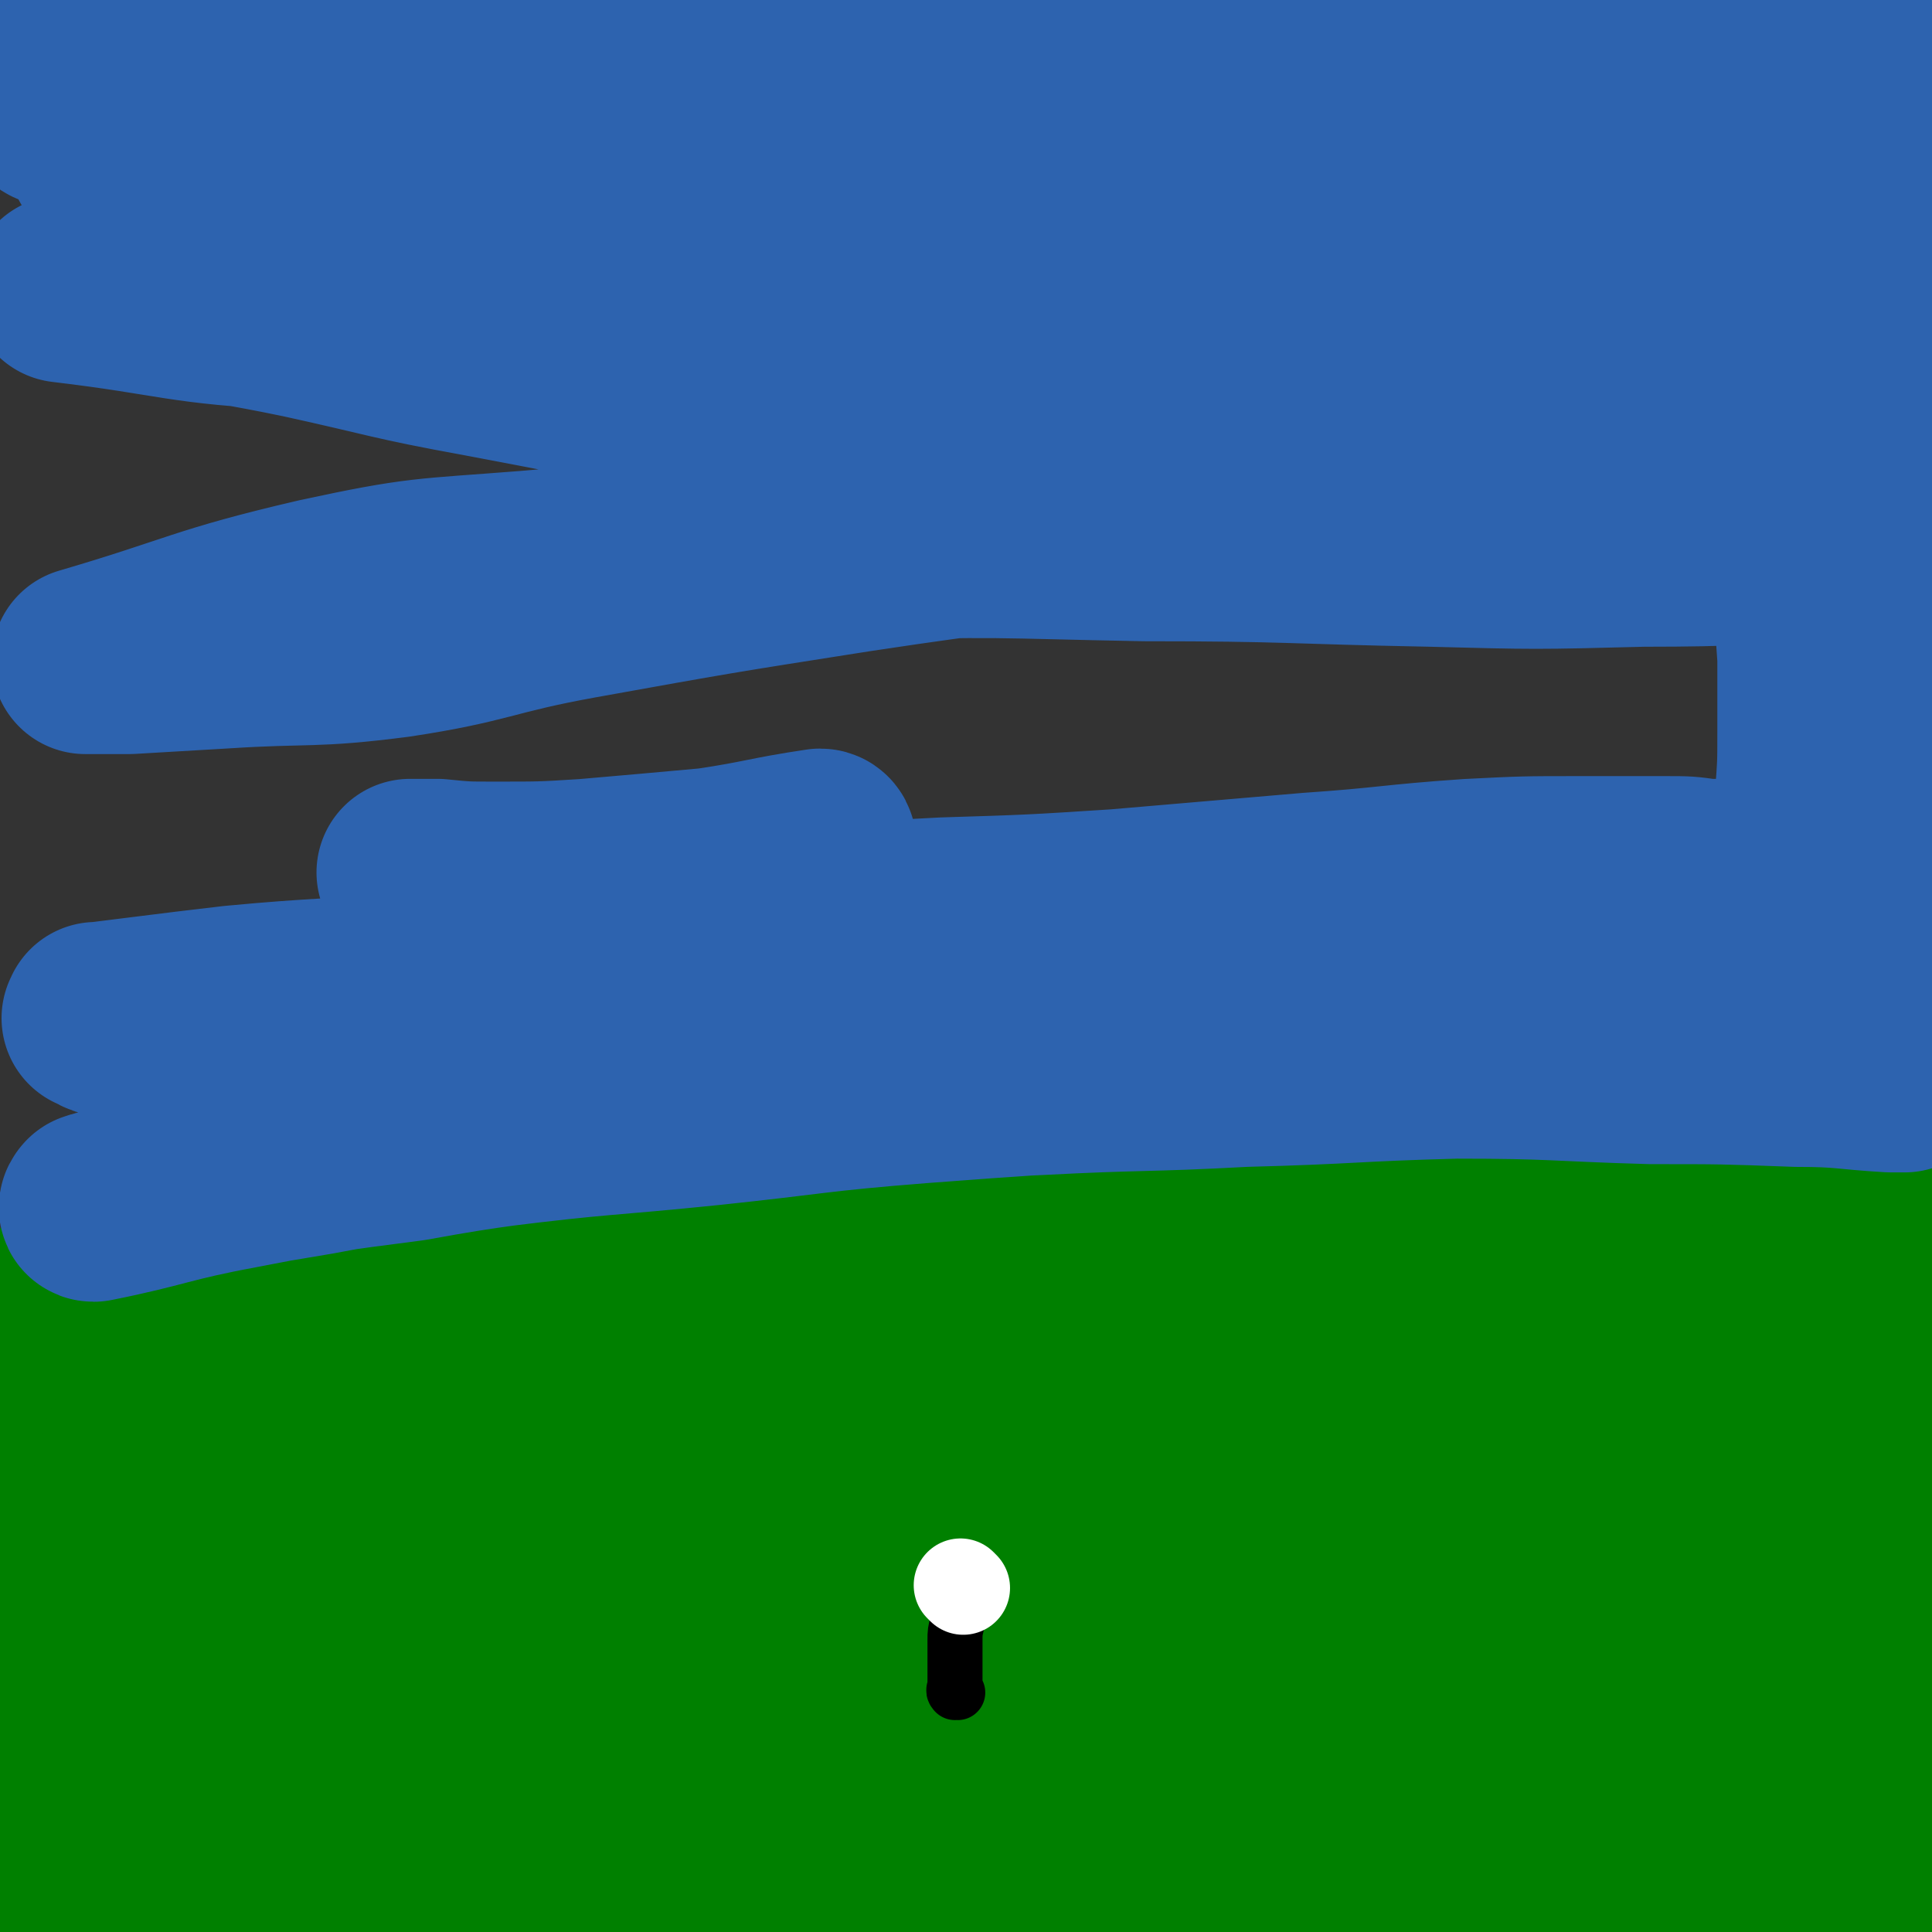
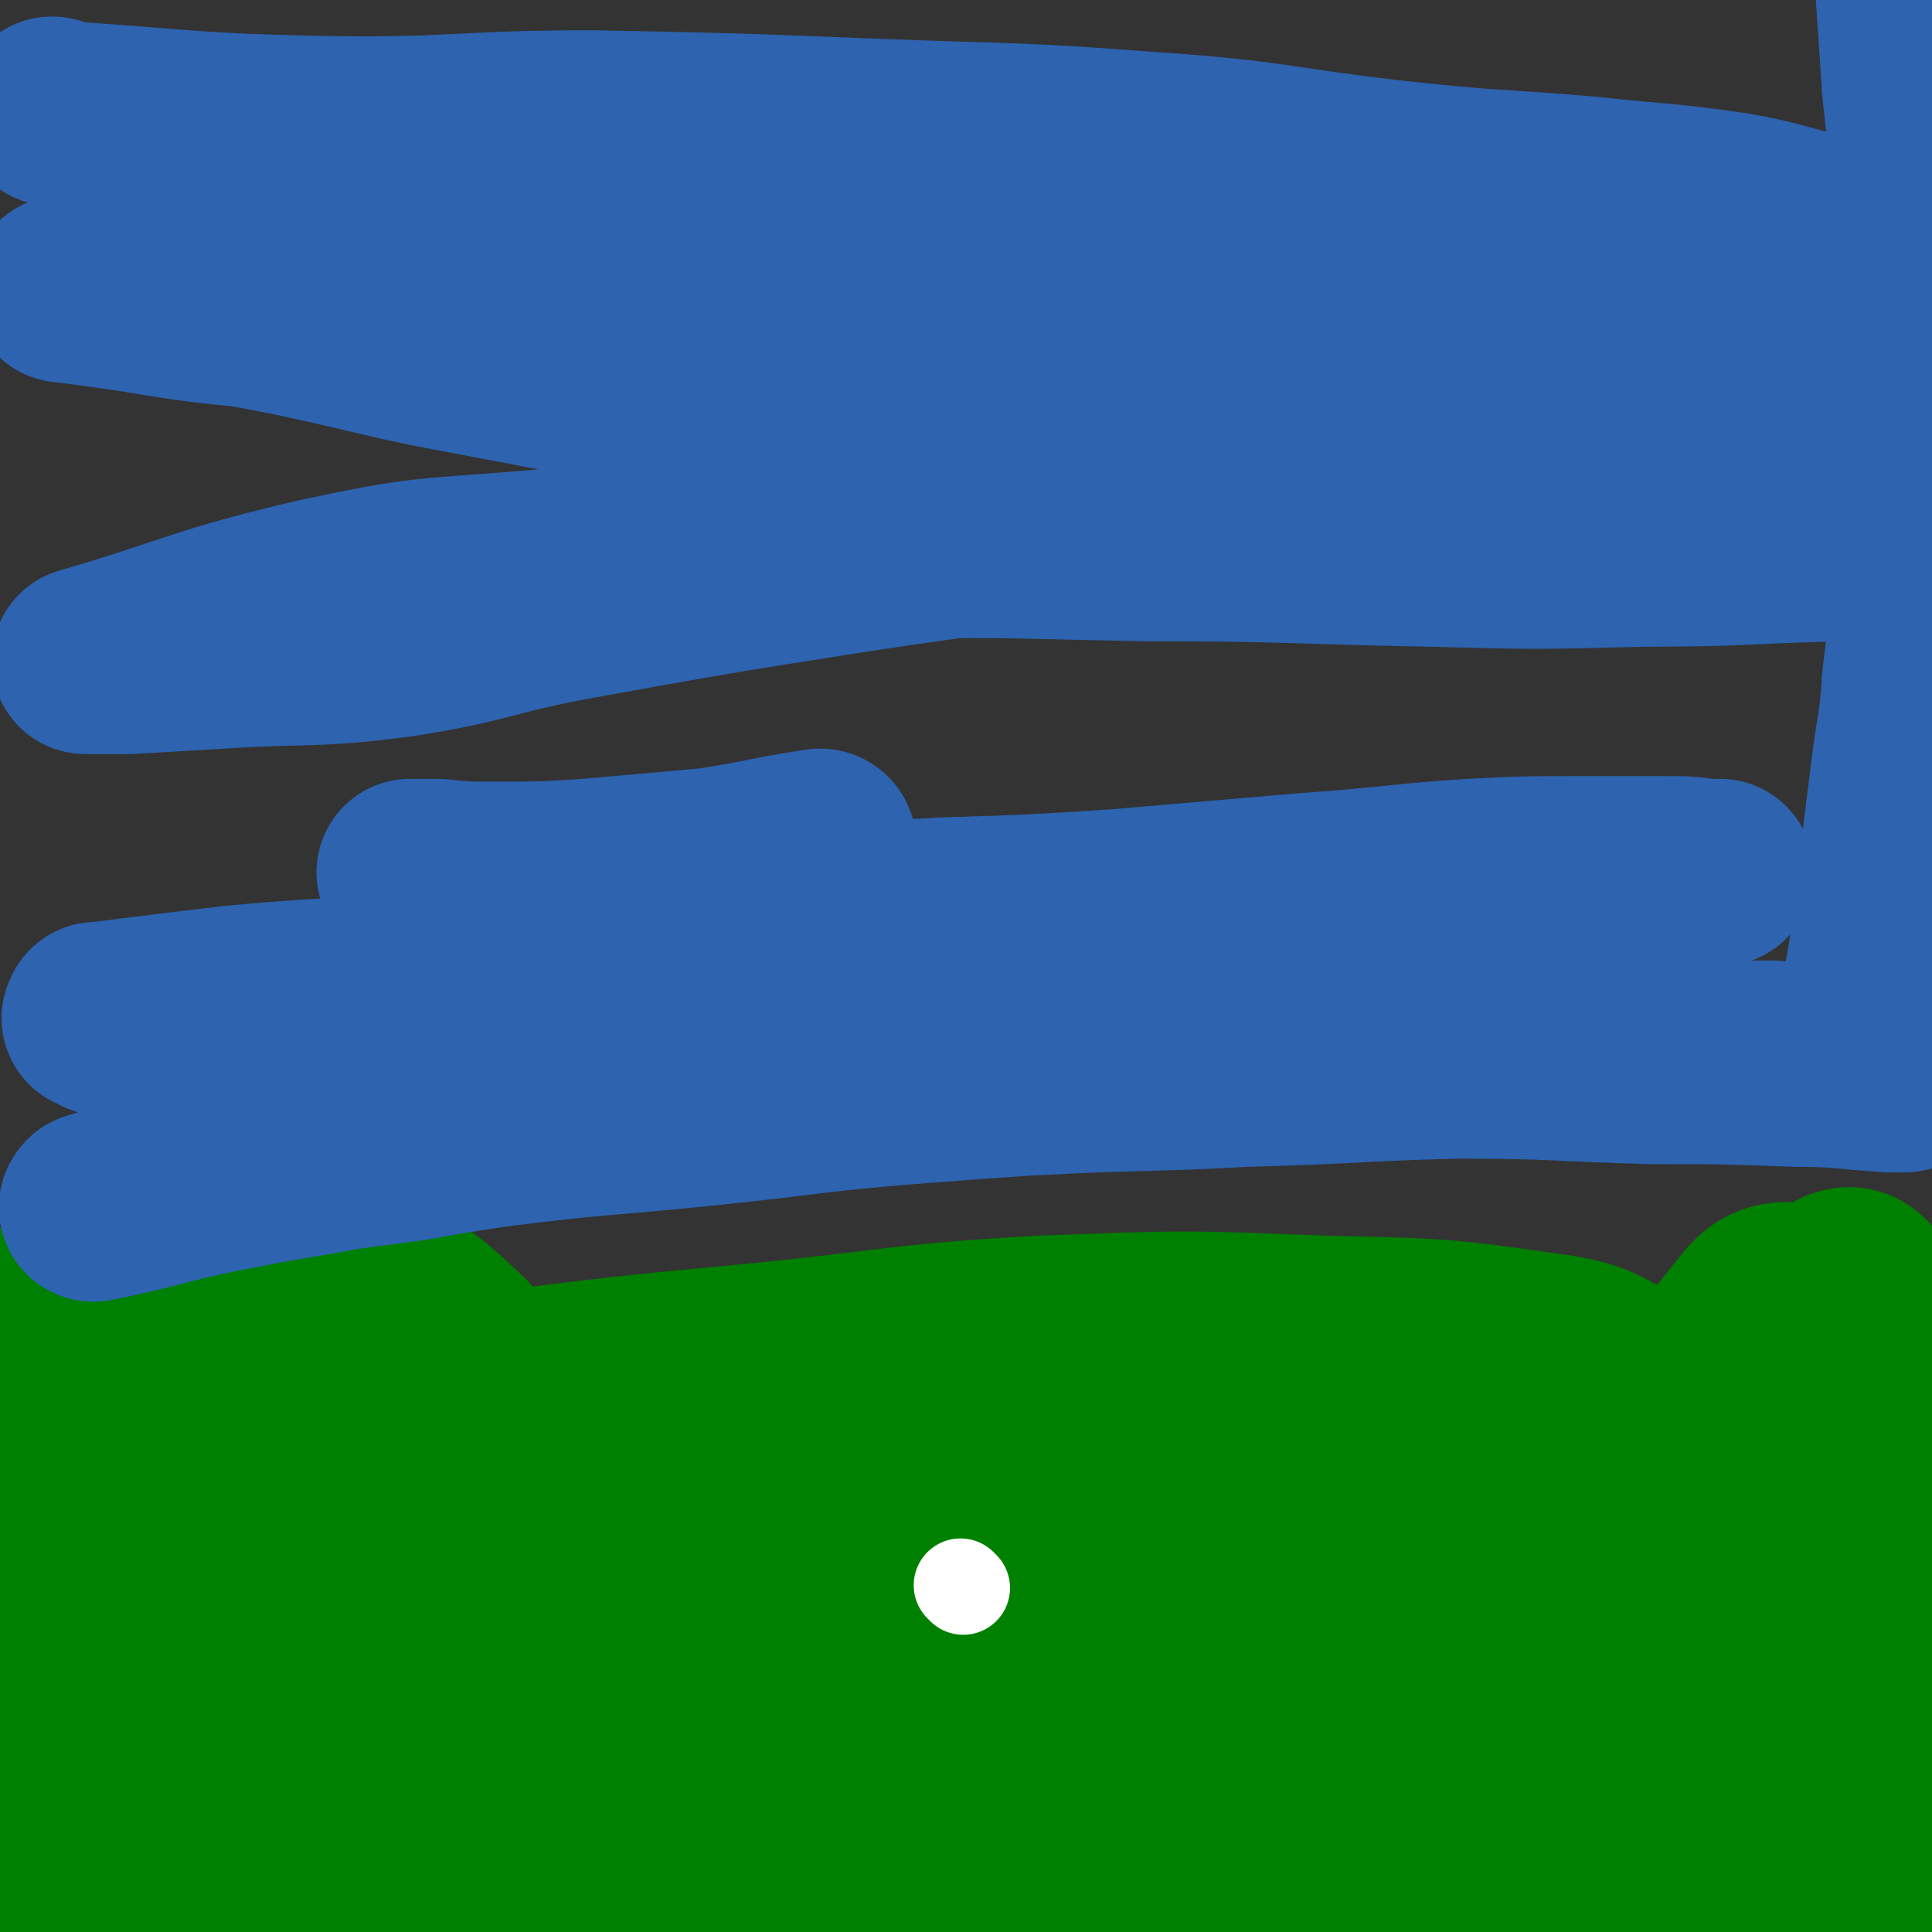
<svg xmlns="http://www.w3.org/2000/svg" viewBox="0 0 702 702" version="1.1">
  <rect x="0" y="0" width="702" height="702" fill="#333333" stroke="none" />
  <g fill="none" stroke="#008000" stroke-width="68" stroke-linecap="round" stroke-linejoin="round">
-     <path d="M57,443c0,-1 -2,-2 -1,-1 12,3 13,4 27,7 11,3 11,2 22,4 15,2 15,2 30,4 18,1 18,1 36,1 19,1 19,2 39,2 24,0 24,-1 48,-2 25,-1 25,0 51,-1 25,-1 25,-1 49,-2 26,-1 26,-2 52,-3 27,-1 27,-2 55,-3 23,0 23,0 46,-1 19,0 19,1 38,1 21,0 21,0 43,0 20,0 20,0 41,0 16,0 16,0 32,0 10,0 10,-1 21,0 1,0 1,0 3,0 " />
    <path d="M45,450c0,0 -1,-1 -1,-1 -1,0 -1,0 -2,1 -3,1 -4,0 -6,3 -7,11 -8,12 -13,25 -5,12 -4,12 -6,25 -2,12 -1,12 -2,24 0,15 0,15 1,29 1,16 0,16 2,32 2,14 0,15 6,27 7,13 9,12 19,22 8,8 9,9 18,14 7,3 8,3 15,1 12,-2 14,-1 23,-8 9,-7 8,-9 14,-21 8,-16 10,-17 14,-35 3,-17 2,-18 0,-35 -2,-18 -2,-19 -9,-36 -5,-13 -4,-15 -14,-25 -8,-9 -10,-8 -22,-12 -13,-4 -14,-7 -27,-5 -15,2 -17,4 -30,14 -16,13 -18,21 -28,32 " />
    <path d="M66,545c0,0 -1,-1 -1,-1 -6,14 -8,15 -13,30 -7,23 -8,23 -12,46 -3,21 -3,22 -1,43 2,16 2,18 10,32 7,12 7,15 20,21 15,7 17,5 35,4 14,-1 16,-1 28,-9 13,-9 14,-11 20,-26 8,-17 8,-19 9,-38 1,-20 2,-22 -6,-40 -9,-20 -11,-21 -27,-35 -15,-12 -18,-13 -37,-17 -16,-3 -19,-3 -34,4 -17,6 -18,8 -30,22 -14,16 -13,17 -22,36 -6,15 -4,16 -7,31 -1,6 -3,8 0,12 7,10 8,14 20,17 19,4 22,3 41,-4 29,-10 31,-11 54,-31 24,-21 24,-23 40,-50 15,-24 16,-25 23,-52 4,-15 3,-17 -1,-32 -3,-13 -3,-15 -12,-23 -12,-11 -14,-13 -30,-15 -19,-2 -22,-1 -40,7 -18,9 -19,12 -31,28 -12,16 -12,18 -17,37 -5,19 -6,20 -4,40 3,19 2,22 13,37 15,21 18,23 41,34 30,15 32,14 66,19 32,4 33,3 65,-1 29,-3 30,-3 57,-14 24,-9 25,-11 46,-26 16,-12 18,-13 29,-29 7,-11 10,-14 7,-26 -4,-15 -7,-19 -21,-27 -26,-16 -29,-15 -60,-20 -37,-6 -38,-3 -75,-2 -37,2 -38,3 -75,9 -32,5 -33,5 -64,14 -19,6 -19,7 -36,16 -8,5 -8,5 -14,12 -3,2 -5,3 -3,5 7,13 6,18 20,25 36,16 39,14 79,20 48,7 48,5 97,5 50,0 51,-1 101,-7 44,-4 44,-5 88,-13 34,-7 34,-7 67,-16 24,-7 25,-7 48,-16 10,-4 13,-3 18,-10 4,-4 5,-10 0,-13 -22,-15 -25,-17 -52,-23 -47,-12 -48,-9 -97,-13 -49,-4 -50,-4 -99,-2 -49,1 -50,1 -98,8 -35,4 -35,6 -69,15 -24,8 -24,8 -47,18 -8,4 -8,4 -15,9 -1,1 -3,1 -2,2 19,6 20,11 41,12 48,3 49,1 98,-4 58,-5 58,-7 116,-16 54,-9 55,-8 109,-19 45,-10 45,-12 90,-24 26,-7 25,-8 51,-15 11,-3 11,-3 22,-6 3,-1 6,-1 5,-2 -7,-4 -10,-6 -21,-8 -42,-6 -42,-6 -85,-7 -52,-2 -52,-2 -104,0 -52,3 -52,5 -103,10 -42,4 -43,4 -84,9 -30,4 -30,5 -59,11 -16,3 -16,3 -33,7 -4,1 -6,0 -8,2 0,0 2,1 3,1 31,5 31,7 62,7 49,1 49,-1 98,-5 49,-3 49,-5 98,-9 45,-4 45,-4 91,-7 35,-2 35,-2 71,-3 22,0 22,0 44,1 8,1 9,1 17,2 2,0 4,0 3,1 -7,9 -7,12 -18,19 -32,21 -33,20 -67,38 -43,23 -44,22 -87,43 -47,24 -47,24 -94,48 -40,21 -41,20 -81,42 -19,11 -18,12 -36,24 -5,4 -6,4 -8,8 -1,2 0,5 3,4 32,0 34,1 67,-6 46,-10 46,-13 91,-29 45,-16 45,-17 90,-35 37,-16 37,-17 73,-33 44,-20 45,-19 88,-39 20,-8 20,-9 40,-18 6,-3 7,-3 11,-6 1,-1 0,-2 -1,-2 -29,2 -30,0 -59,6 -43,10 -42,12 -85,26 -44,14 -44,13 -87,30 -39,15 -39,15 -76,34 -22,12 -21,13 -42,28 -7,5 -11,5 -13,12 -1,5 1,9 7,11 27,8 29,11 58,9 37,-3 39,-5 74,-18 36,-14 36,-16 69,-37 33,-20 34,-20 63,-46 26,-21 26,-22 47,-47 12,-14 14,-15 20,-32 4,-10 6,-15 -1,-23 -10,-12 -15,-14 -33,-16 -24,-2 -27,-1 -51,7 -28,9 -28,11 -52,27 -22,13 -23,14 -41,31 -13,12 -12,14 -22,27 -4,5 -6,6 -6,11 -1,5 0,8 5,10 20,7 22,10 43,7 40,-4 41,-7 80,-20 34,-11 33,-12 66,-27 22,-11 22,-12 43,-25 8,-5 8,-5 16,-11 3,-2 6,-3 4,-6 -3,-4 -5,-7 -13,-7 -23,-2 -24,-1 -48,4 -27,6 -28,6 -54,17 -22,10 -23,11 -42,26 -19,14 -21,14 -33,34 -11,18 -13,21 -11,41 1,22 2,26 16,43 14,18 18,19 40,26 24,8 26,8 51,5 23,-2 25,-3 46,-14 20,-12 20,-13 36,-31 13,-16 15,-17 22,-36 8,-24 9,-25 9,-51 0,-25 -1,-27 -8,-51 -5,-16 -6,-17 -17,-29 -8,-8 -11,-11 -22,-11 -16,0 -20,0 -32,10 -16,13 -15,16 -25,35 -14,28 -15,28 -22,58 -6,25 -6,27 -3,53 3,21 4,23 15,40 9,15 11,17 26,25 14,7 18,9 33,5 18,-4 21,-7 32,-22 14,-18 12,-21 19,-44 7,-26 7,-27 8,-53 1,-25 1,-26 -4,-50 -4,-18 -4,-19 -14,-35 -4,-8 -5,-11 -14,-13 -8,-3 -12,-2 -20,4 -15,13 -16,15 -26,33 -13,25 -14,26 -19,53 -6,28 -5,29 -4,58 1,18 1,20 8,37 5,9 6,13 16,15 10,4 15,4 24,-3 16,-13 17,-16 26,-36 12,-27 12,-29 16,-59 5,-30 6,-31 3,-62 -1,-22 -3,-23 -10,-44 -6,-14 -6,-15 -16,-27 -4,-6 -6,-9 -12,-9 -8,-1 -12,1 -17,8 -14,17 -14,19 -21,41 -8,22 -7,22 -9,46 -2,25 -3,25 1,50 2,17 3,17 11,32 4,10 4,12 13,17 8,5 12,6 21,3 12,-5 15,-6 22,-19 13,-25 12,-27 17,-55 6,-31 5,-32 4,-63 -1,-20 -2,-20 -7,-39 -3,-11 -2,-12 -9,-21 -3,-4 -5,-7 -10,-5 -11,6 -14,9 -21,21 -11,19 -10,21 -15,42 -5,21 -4,22 -6,44 -2,19 -2,19 -1,38 2,13 2,13 7,25 5,11 4,13 13,20 7,6 10,7 19,6 9,-2 12,-3 17,-11 10,-16 10,-19 13,-39 4,-20 3,-21 1,-41 -1,-13 -1,-15 -8,-25 -4,-7 -5,-10 -13,-11 -10,0 -13,1 -21,9 -13,15 -14,17 -20,36 -8,26 -6,28 -7,55 -1,19 -1,19 3,38 2,8 3,9 8,16 4,4 6,5 12,5 9,-1 11,-2 18,-8 7,-6 7,-7 10,-16 3,-7 5,-9 3,-16 -4,-10 -5,-14 -16,-18 -20,-10 -23,-9 -46,-10 -28,-2 -29,-2 -57,3 -30,5 -30,6 -59,17 -23,9 -22,11 -43,24 -12,8 -11,9 -22,18 -3,3 -5,3 -5,6 1,5 2,8 8,10 16,7 18,8 37,9 20,1 20,-1 40,-5 17,-4 17,-5 34,-10 10,-3 10,-4 21,-8 4,-2 4,-2 8,-5 1,-1 1,-1 2,-2 1,0 1,-1 1,-1 " />
  </g>
  <g fill="none" stroke="#000000" stroke-width="20" stroke-linecap="round" stroke-linejoin="round">
-     <path d="M348,615c-1,0 -1,-1 -1,-1 -1,0 0,0 0,1 0,0 0,0 0,0 0,0 0,-1 0,-1 -1,0 0,1 0,1 0,-2 0,-2 0,-4 0,-3 0,-3 0,-7 0,-4 0,-4 0,-8 0,-3 0,-3 1,-7 0,-2 -1,-2 0,-4 0,-1 0,-1 0,-2 0,-1 0,-1 0,-2 0,-1 0,-1 0,-1 0,-1 0,-1 0,-1 0,0 0,-1 0,-1 " />
-   </g>
+     </g>
  <g fill="none" stroke="#FFFFFF" stroke-width="34" stroke-linecap="round" stroke-linejoin="round">
    <path d="M350,577c0,0 -1,-1 -1,-1 0,0 0,0 1,1 0,0 0,0 0,0 " />
  </g>
  <g fill="none" stroke="#2D63AF" stroke-width="68" stroke-linecap="round" stroke-linejoin="round">
    <path d="M299,307c0,0 0,-1 -1,-1 -20,3 -20,4 -40,7 -22,2 -22,2 -45,4 -16,1 -16,1 -33,1 -11,0 -11,0 -21,-1 -4,0 -4,0 -8,0 -1,0 -1,0 -2,0 0,0 0,0 0,0 10,4 9,5 19,7 23,4 23,5 46,7 28,3 28,2 56,2 36,0 36,0 73,-2 32,-1 32,-1 63,-3 35,-3 35,-3 70,-6 29,-2 29,-3 58,-5 20,-1 20,-1 40,-1 15,0 15,0 31,0 8,0 8,0 15,1 2,0 2,0 4,0 0,0 1,0 1,0 -20,4 -21,5 -41,8 -17,2 -17,1 -34,2 -44,3 -44,3 -87,6 -46,3 -46,3 -93,7 -40,3 -40,3 -79,6 -37,3 -37,3 -74,6 -33,2 -33,3 -67,6 -33,3 -33,2 -65,5 -17,2 -17,2 -33,4 -8,1 -8,1 -16,2 0,0 0,0 -1,0 0,1 -1,1 0,1 3,2 4,2 8,2 36,1 37,1 73,0 35,-1 35,-2 70,-3 33,-1 33,-2 66,-2 39,0 39,0 78,1 37,1 37,1 73,2 35,2 35,2 69,4 25,1 25,1 50,3 28,1 28,1 57,3 19,1 19,1 38,2 10,1 10,1 21,1 2,0 2,0 4,0 1,0 1,0 2,0 0,0 0,0 0,0 -19,0 -19,0 -38,0 -26,0 -26,-1 -52,0 -33,2 -33,3 -65,4 -38,2 -38,2 -76,4 -39,2 -39,2 -79,5 -38,3 -38,4 -76,8 -39,4 -39,3 -79,8 -32,4 -32,4 -64,10 -24,4 -24,4 -48,9 -14,3 -14,3 -28,6 -2,0 -2,0 -5,1 0,0 -1,1 0,1 25,-5 26,-7 53,-12 31,-6 31,-6 62,-10 33,-6 33,-5 67,-10 39,-5 39,-6 79,-9 41,-4 41,-3 82,-5 38,-2 38,-1 75,-3 39,-1 39,-2 77,-3 36,0 36,1 71,2 26,0 26,0 53,1 17,0 17,1 34,2 2,0 2,0 5,0 " />
-     <path d="M655,379c0,0 -1,0 -1,-1 0,-1 0,-2 0,-3 1,-15 0,-16 1,-31 1,-14 1,-14 2,-28 0,-12 0,-12 0,-25 1,-13 1,-13 1,-25 0,-14 0,-14 0,-27 -1,-14 -1,-14 -1,-27 -1,-14 0,-14 -1,-27 0,-13 -1,-13 -1,-25 -1,-14 0,-14 -1,-29 0,-12 -1,-12 -1,-25 -1,-13 -1,-13 -2,-26 -1,-14 0,-14 -2,-28 -1,-11 -2,-11 -3,-22 -2,-12 -2,-12 -2,-24 -1,-8 -1,-8 -1,-16 0,-7 1,-7 1,-14 0,-3 0,-3 0,-6 0,-1 0,-1 0,-2 1,-1 1,-1 2,-2 " />
    <path d="M682,365c0,-1 -1,-1 -1,-1 1,-10 2,-10 3,-19 3,-17 2,-17 4,-33 2,-16 2,-16 4,-32 2,-16 3,-16 4,-33 2,-16 2,-16 3,-33 1,-16 1,-16 1,-32 1,-18 1,-18 1,-37 0,-19 0,-19 0,-38 -1,-20 -1,-20 -2,-40 -1,-17 -1,-17 -3,-35 -1,-15 -1,-15 -2,-30 -1,-15 -1,-15 -2,-29 -1,-9 -1,-9 -1,-19 -1,-7 -1,-7 -1,-15 0,-5 0,-5 0,-11 0,-8 1,-8 1,-16 0,-17 0,-17 0,-35 0,-3 0,-3 0,-7 " />
-     <path d="M648,47c-1,-1 -1,-1 -1,-1 -7,-2 -7,-2 -14,-4 -13,-3 -13,-3 -27,-7 -15,-3 -15,-4 -30,-6 -18,-3 -18,-3 -36,-5 -22,-2 -22,-3 -45,-5 -24,-2 -24,-1 -47,-2 -23,-2 -23,-2 -45,-4 -27,-3 -26,-4 -53,-6 -27,-2 -27,-1 -54,-2 -24,-1 -24,-1 -47,-2 -21,-1 -21,-1 -41,-2 -18,-1 -18,-1 -36,-2 -13,-2 -13,-2 -26,-4 -6,0 -6,0 -12,0 -3,-1 -3,-1 -5,-1 -1,0 -1,0 -1,0 0,0 0,0 0,0 8,0 8,0 17,0 28,-1 28,-1 57,-2 32,-1 32,0 65,-1 37,-1 37,-2 75,-3 36,-1 36,0 71,0 37,0 37,0 73,1 30,0 30,0 60,2 25,2 25,3 50,6 16,2 16,2 31,4 8,2 8,2 16,3 2,0 3,0 3,1 1,1 0,2 -2,3 -27,9 -27,10 -55,16 -39,7 -40,4 -79,10 -43,7 -43,8 -87,15 -44,8 -44,9 -88,14 -46,5 -46,4 -91,6 -40,2 -41,2 -81,1 -34,-1 -34,-1 -68,-3 -17,-2 -17,-2 -34,-4 -9,-2 -9,-2 -18,-4 -3,-1 -2,-2 -5,-2 0,-1 -1,0 -1,0 14,-6 14,-9 29,-13 35,-7 35,-6 72,-9 42,-4 42,-4 84,-4 46,-1 46,0 92,0 50,0 50,-1 100,-1 46,0 46,0 92,0 37,0 37,0 74,0 27,0 27,-1 53,-1 15,-1 15,-1 30,-1 5,0 5,0 9,0 1,0 3,0 2,0 -12,4 -14,5 -28,8 -35,6 -35,7 -71,11 -43,4 -43,3 -86,4 -48,2 -48,2 -96,2 -51,0 -51,0 -102,-2 -42,-2 -42,-2 -84,-4 -36,-3 -36,-3 -71,-6 -28,-2 -28,-2 -55,-4 -15,-2 -15,-2 -30,-4 -9,-1 -9,-1 -17,-2 -2,0 -5,0 -4,0 3,-2 6,-3 12,-3 28,-2 28,-2 55,-2 33,-1 33,0 67,0 39,-1 39,-1 78,-2 39,-1 39,-1 77,-2 32,-1 32,-1 63,-3 23,-1 23,-1 46,-3 15,-1 15,-1 31,-2 4,0 4,0 7,0 1,0 2,0 1,0 -6,1 -7,2 -14,3 -28,3 -28,4 -57,6 -36,3 -36,3 -73,4 -38,2 -38,1 -76,2 -34,0 -34,-1 -69,-1 -32,0 -32,0 -63,0 -24,0 -24,0 -48,0 -15,0 -15,0 -30,0 -6,0 -6,0 -12,0 -2,0 -3,0 -5,-1 0,0 -1,0 -1,-1 1,-1 2,-1 3,-1 17,-5 17,-6 33,-8 23,-3 24,-2 47,-3 29,-1 29,-1 58,-1 26,-1 26,-1 51,-2 24,-1 24,-1 49,-2 21,-1 21,-1 43,-2 15,-1 15,-2 31,-4 5,0 5,-1 10,-2 2,0 4,0 3,0 -12,-6 -13,-9 -28,-12 -29,-5 -29,-3 -59,-5 -30,-2 -30,-1 -61,-1 -33,-1 -33,-1 -66,0 -28,1 -28,1 -56,4 -24,3 -24,4 -47,9 -7,1 -6,2 -12,4 " />
    <path d="M20,41c-1,0 -2,-1 -1,-1 3,1 4,2 9,2 43,3 43,4 86,5 51,1 51,-2 102,-2 50,1 50,1 100,3 52,2 52,1 104,5 43,3 42,5 85,10 36,4 36,3 72,6 27,3 27,2 54,6 16,3 16,4 33,8 6,1 6,1 11,2 1,1 3,0 3,1 -2,3 -3,6 -7,8 -33,11 -33,12 -67,19 -43,8 -44,5 -88,9 -50,4 -50,5 -100,7 -44,1 -44,2 -89,0 -47,-2 -47,-4 -94,-9 -39,-3 -39,-4 -77,-7 -34,-3 -34,-3 -69,-5 -20,-1 -20,-1 -40,-2 -9,0 -9,0 -19,-1 -2,0 -2,0 -4,0 -1,0 -1,0 -1,0 42,5 42,8 85,10 43,3 43,1 86,1 50,0 50,-2 100,-3 46,-1 46,-1 92,-1 46,0 47,0 93,3 43,3 43,4 86,9 31,4 31,4 62,8 18,3 18,3 36,6 7,2 7,3 13,5 2,0 2,0 3,1 0,0 0,0 0,0 -50,4 -50,7 -101,9 -49,3 -49,2 -99,2 -49,0 -49,0 -98,-2 -55,-1 -55,0 -110,-6 -48,-5 -48,-6 -96,-15 -33,-6 -33,-7 -65,-14 -24,-5 -24,-4 -48,-10 -11,-2 -11,-3 -21,-6 -3,-1 -3,-1 -6,-1 0,0 -1,-1 -1,-1 50,2 51,2 102,3 46,2 46,2 92,4 54,2 54,1 108,5 49,3 49,4 97,10 47,6 47,7 94,14 32,5 32,5 64,9 22,3 22,3 44,5 6,1 6,0 13,1 1,1 4,1 3,1 -16,5 -18,7 -37,10 -45,8 -45,6 -91,12 -53,7 -53,8 -105,15 -54,7 -54,6 -107,14 -51,8 -51,8 -101,17 -33,6 -33,9 -66,14 -31,4 -32,2 -63,4 -17,1 -17,1 -34,2 -8,0 -8,0 -15,0 0,0 -1,0 -1,0 41,-12 42,-15 85,-25 37,-8 38,-7 76,-10 58,-5 58,-5 116,-6 54,-2 54,-1 108,0 52,0 52,1 104,2 38,1 38,1 77,0 35,0 35,-1 71,-2 7,0 7,0 14,0 " />
  </g>
</svg>